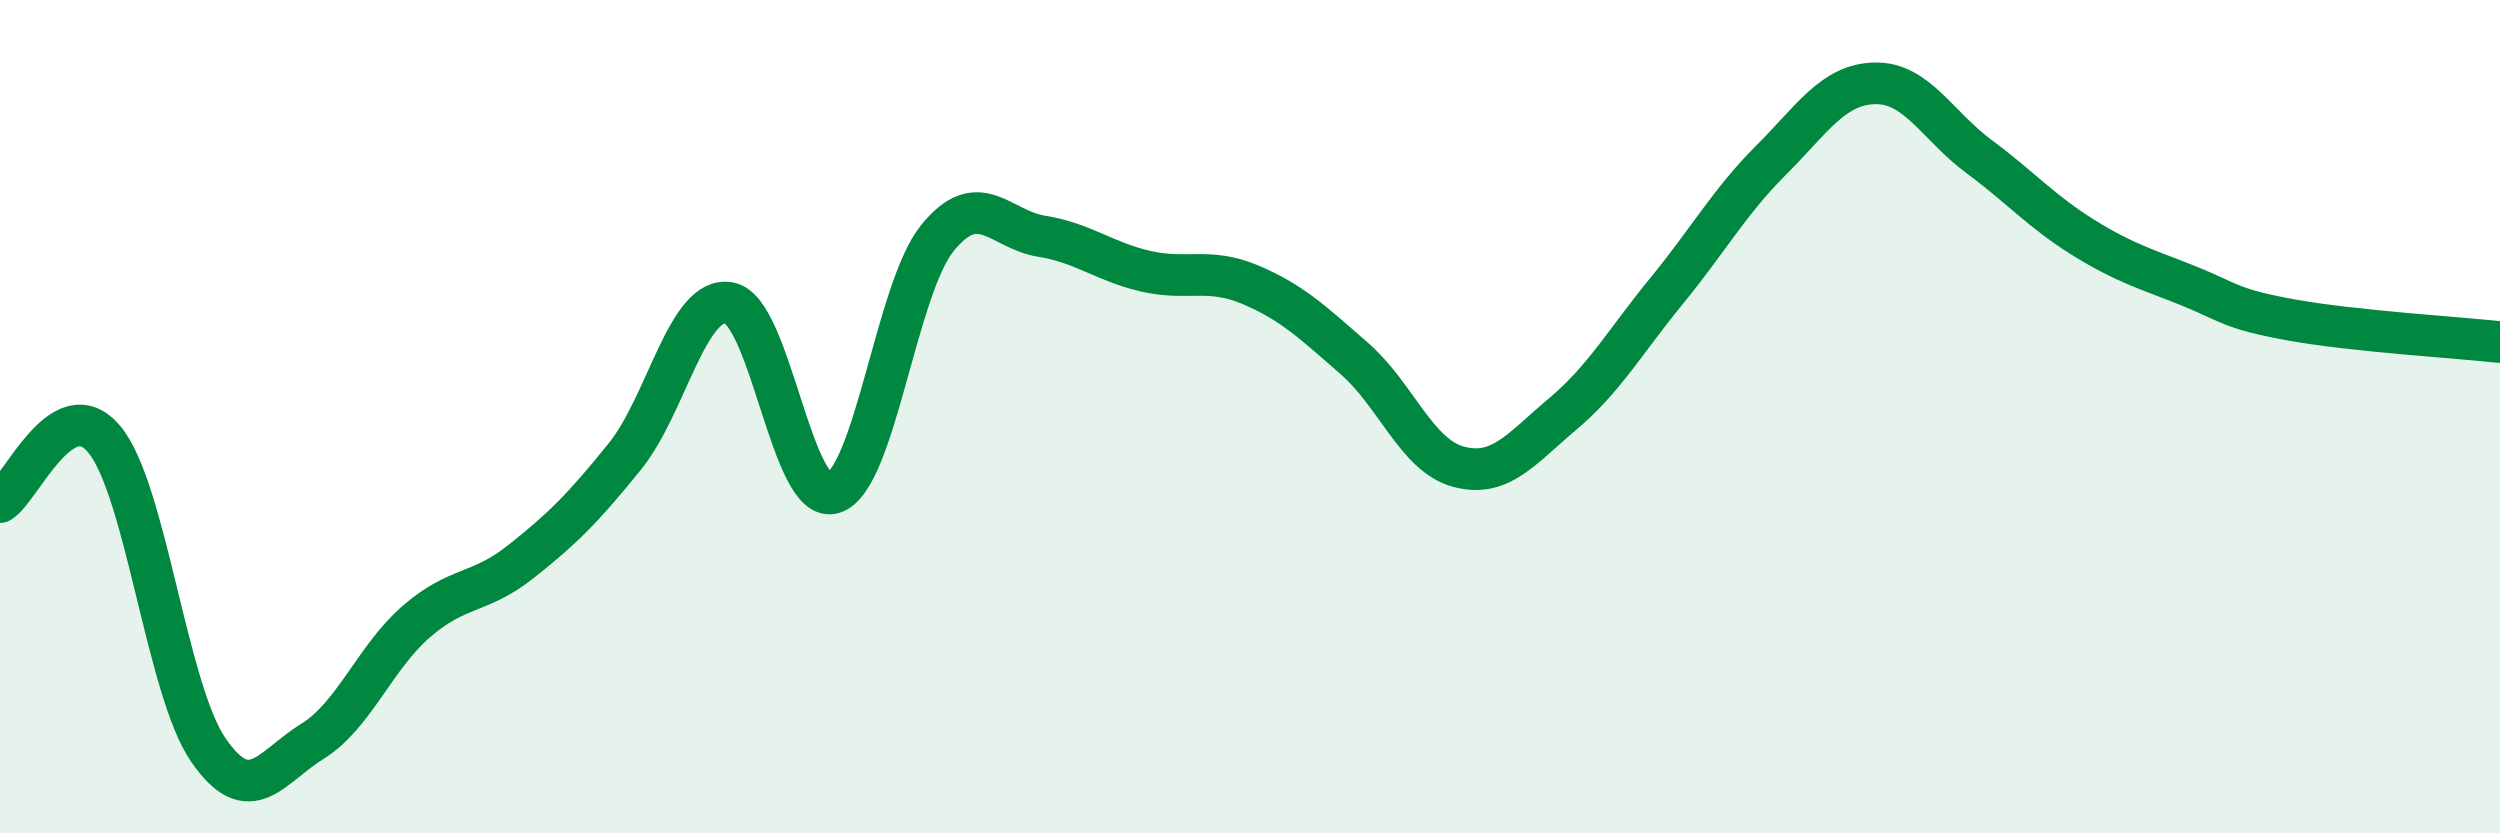
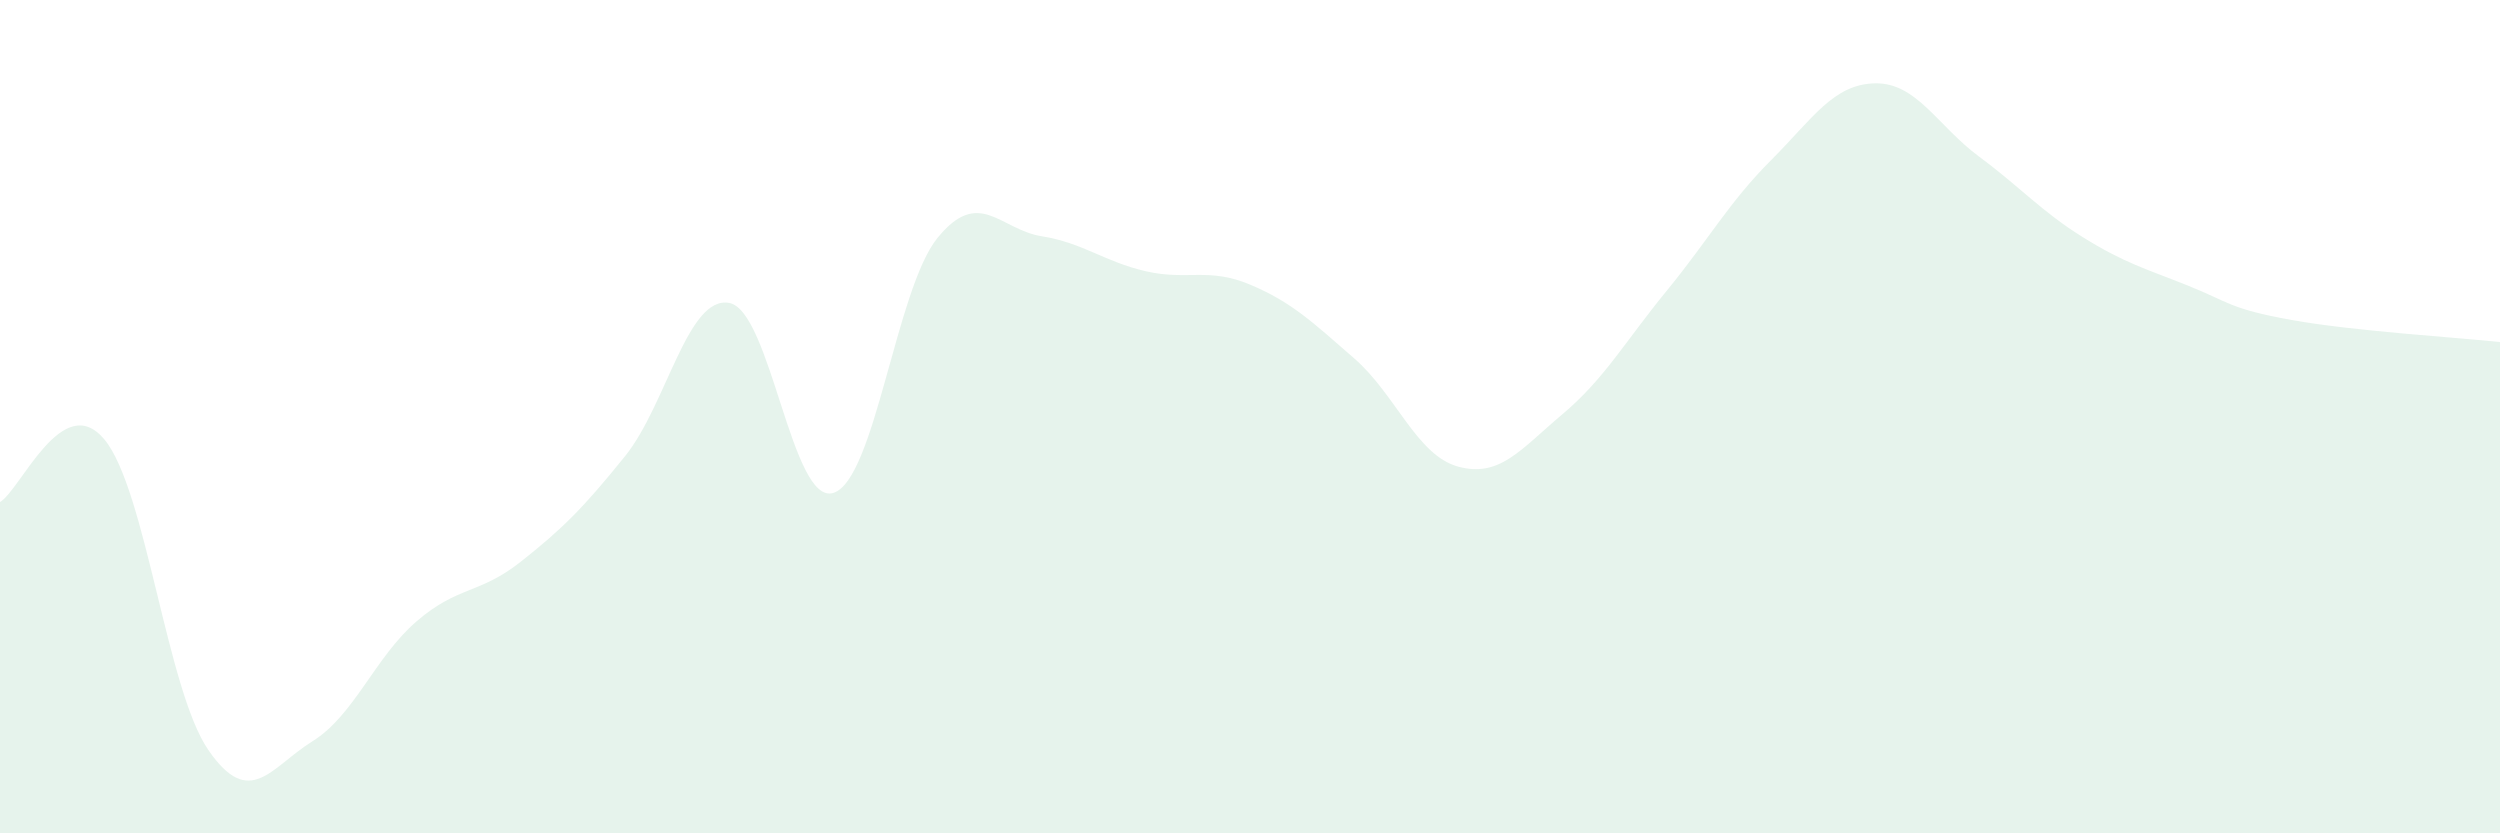
<svg xmlns="http://www.w3.org/2000/svg" width="60" height="20" viewBox="0 0 60 20">
  <path d="M 0,12.05 C 0.5,11.75 1.5,9.35 2.5,10.54 C 3.5,11.73 4,16.55 5,18 C 6,19.45 6.5,18.41 7.5,17.79 C 8.5,17.17 9,15.77 10,14.91 C 11,14.05 11.5,14.27 12.5,13.48 C 13.5,12.69 14,12.19 15,10.95 C 16,9.71 16.5,7.09 17.5,7.27 C 18.5,7.45 19,12.14 20,11.83 C 21,11.52 21.5,6.94 22.5,5.71 C 23.5,4.48 24,5.51 25,5.67 C 26,5.83 26.5,6.28 27.5,6.51 C 28.5,6.74 29,6.41 30,6.83 C 31,7.25 31.5,7.73 32.5,8.6 C 33.5,9.47 34,10.93 35,11.2 C 36,11.47 36.5,10.78 37.5,9.94 C 38.5,9.1 39,8.2 40,6.98 C 41,5.76 41.5,4.85 42.5,3.85 C 43.5,2.85 44,2.02 45,2 C 46,1.98 46.5,3.02 47.5,3.76 C 48.5,4.5 49,5.08 50,5.7 C 51,6.32 51.5,6.45 52.5,6.85 C 53.5,7.25 53.5,7.41 55,7.68 C 56.5,7.95 59,8.1 60,8.21L60 20L0 20Z" fill="#008740" opacity="0.1" stroke-linecap="round" stroke-linejoin="round" />
-   <path d="M 0,12.05 C 0.5,11.75 1.5,9.35 2.5,10.54 C 3.5,11.73 4,16.55 5,18 C 6,19.45 6.5,18.41 7.5,17.79 C 8.5,17.17 9,15.77 10,14.91 C 11,14.05 11.5,14.27 12.5,13.48 C 13.5,12.69 14,12.19 15,10.95 C 16,9.71 16.5,7.09 17.5,7.27 C 18.5,7.45 19,12.14 20,11.83 C 21,11.52 21.5,6.94 22.5,5.71 C 23.5,4.48 24,5.51 25,5.67 C 26,5.83 26.5,6.28 27.5,6.51 C 28.5,6.74 29,6.41 30,6.83 C 31,7.25 31.5,7.73 32.5,8.6 C 33.5,9.47 34,10.93 35,11.2 C 36,11.47 36.5,10.78 37.5,9.94 C 38.5,9.1 39,8.2 40,6.98 C 41,5.76 41.5,4.85 42.5,3.85 C 43.5,2.85 44,2.02 45,2 C 46,1.98 46.5,3.02 47.5,3.76 C 48.5,4.5 49,5.08 50,5.7 C 51,6.32 51.5,6.45 52.5,6.85 C 53.5,7.25 53.5,7.41 55,7.68 C 56.5,7.95 59,8.1 60,8.21" stroke="#008740" stroke-width="1" fill="none" stroke-linecap="round" stroke-linejoin="round" />
</svg>